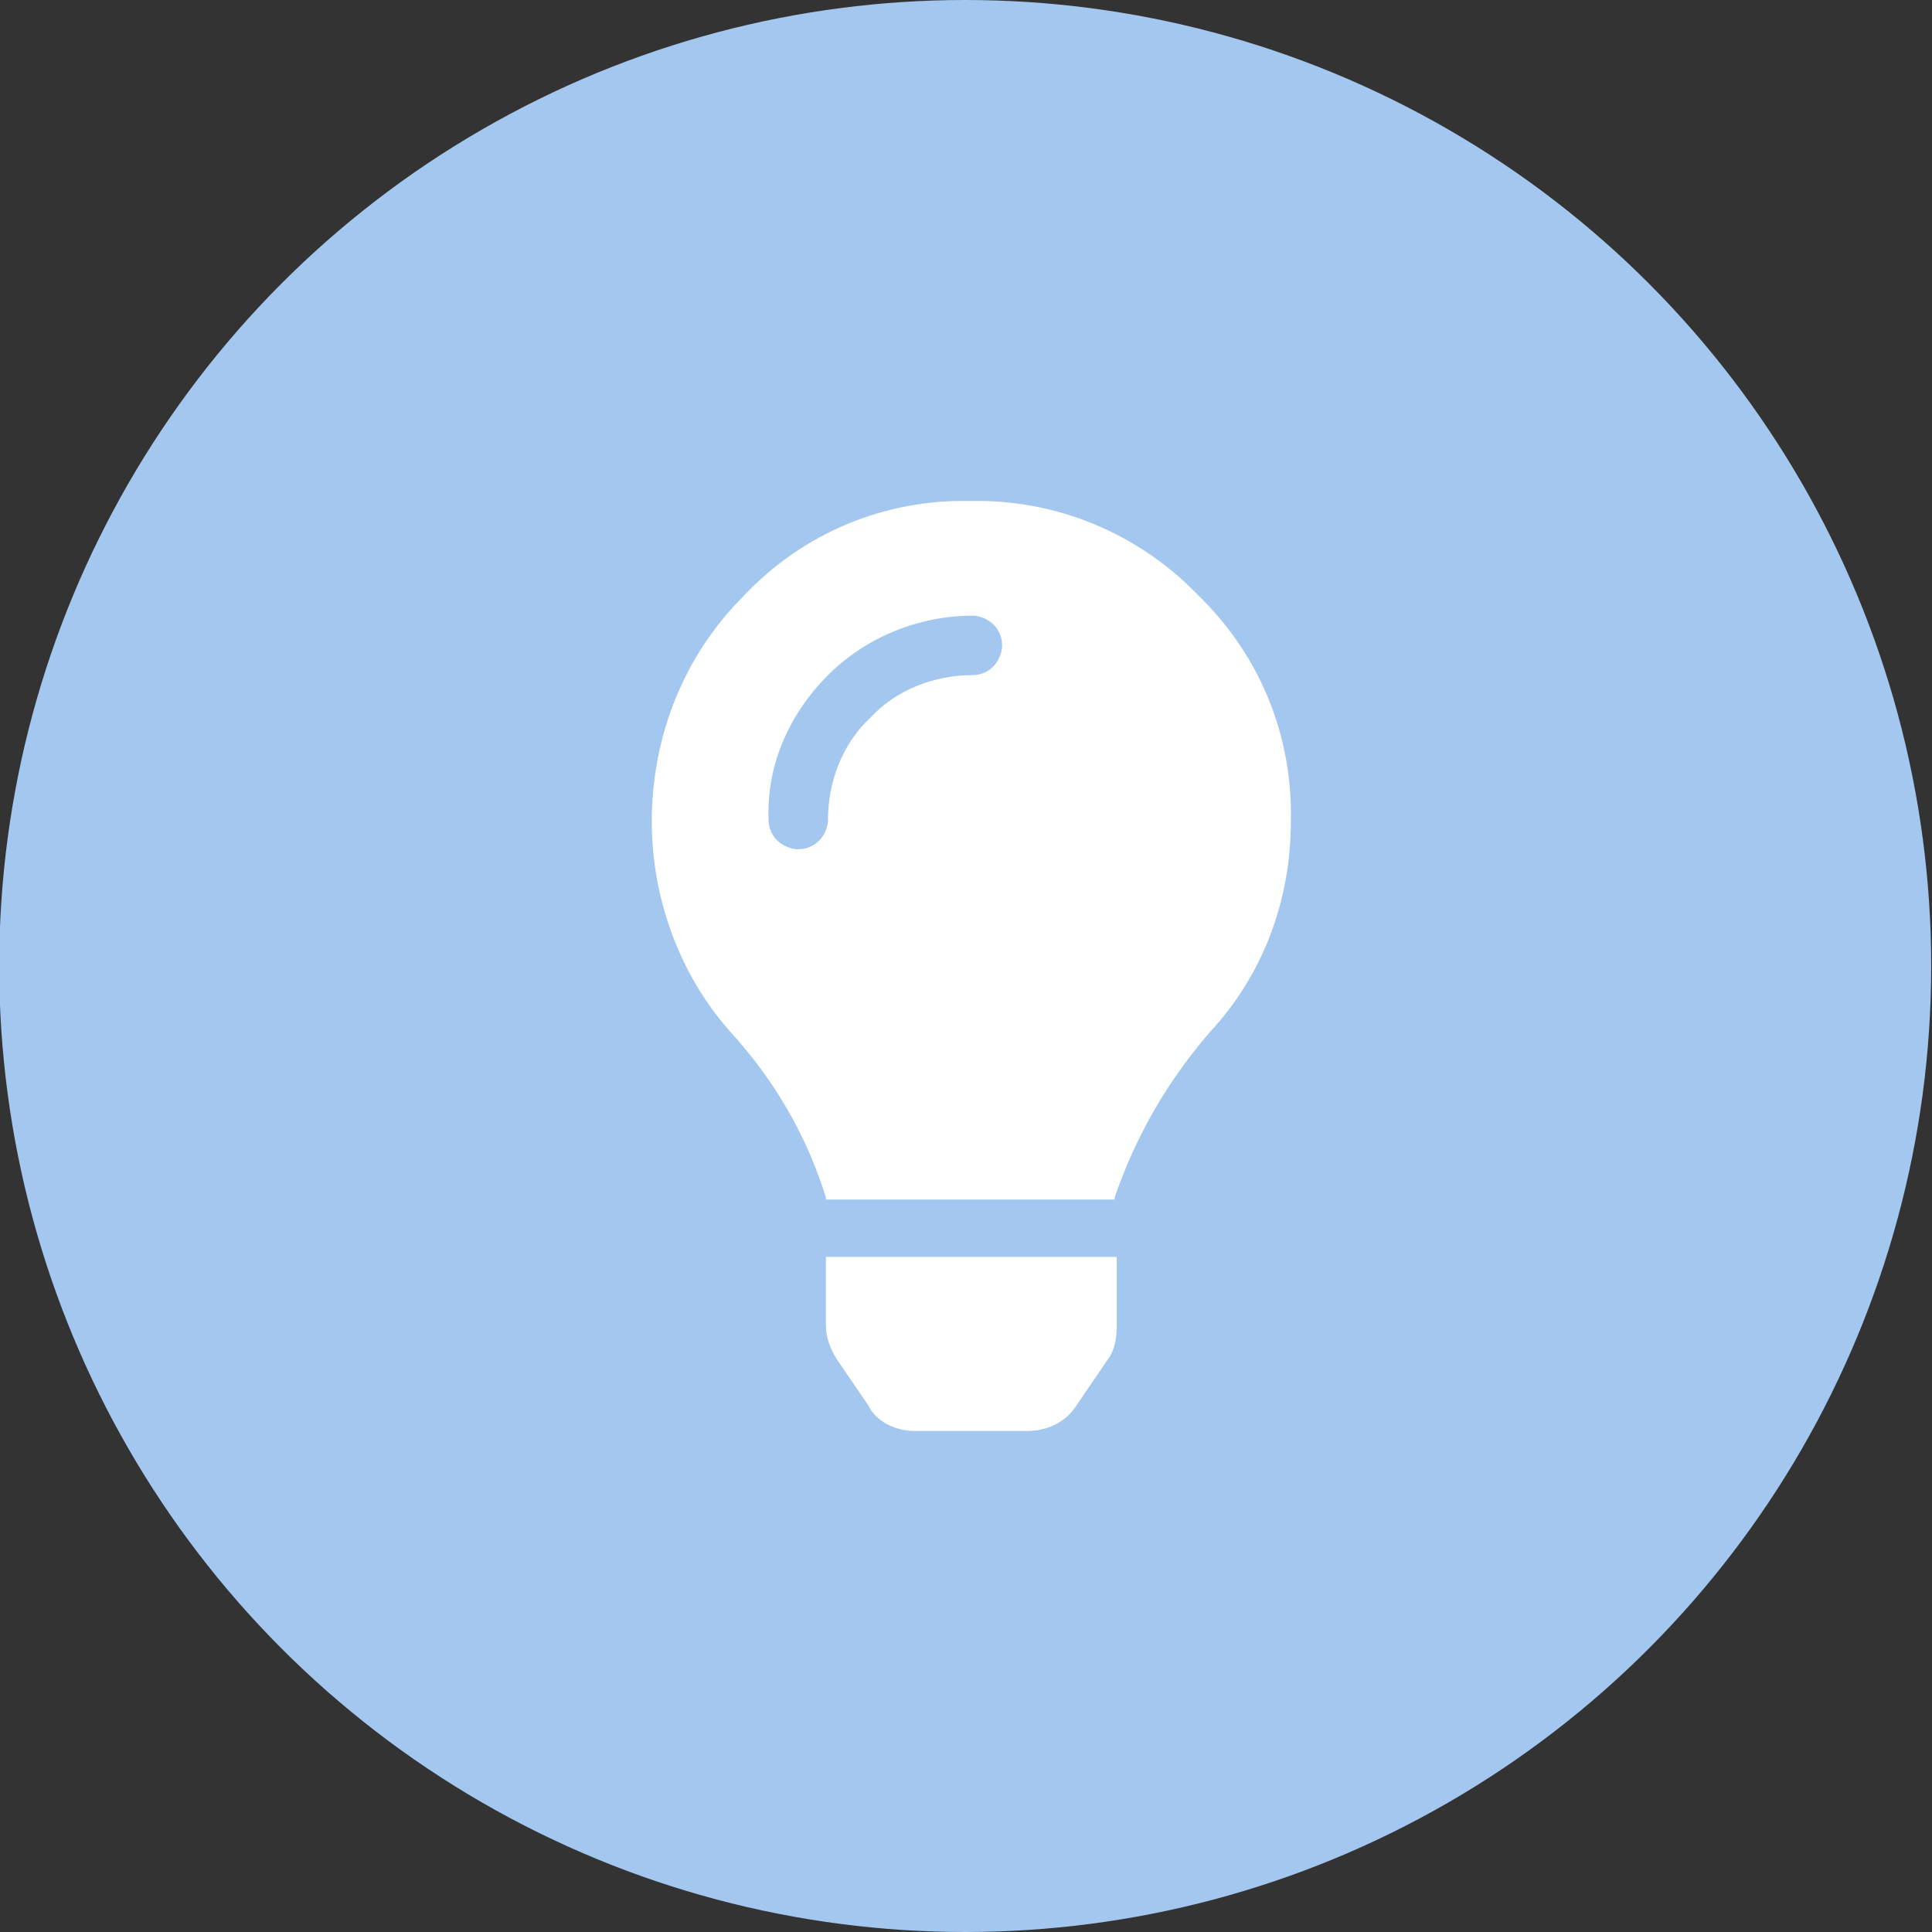
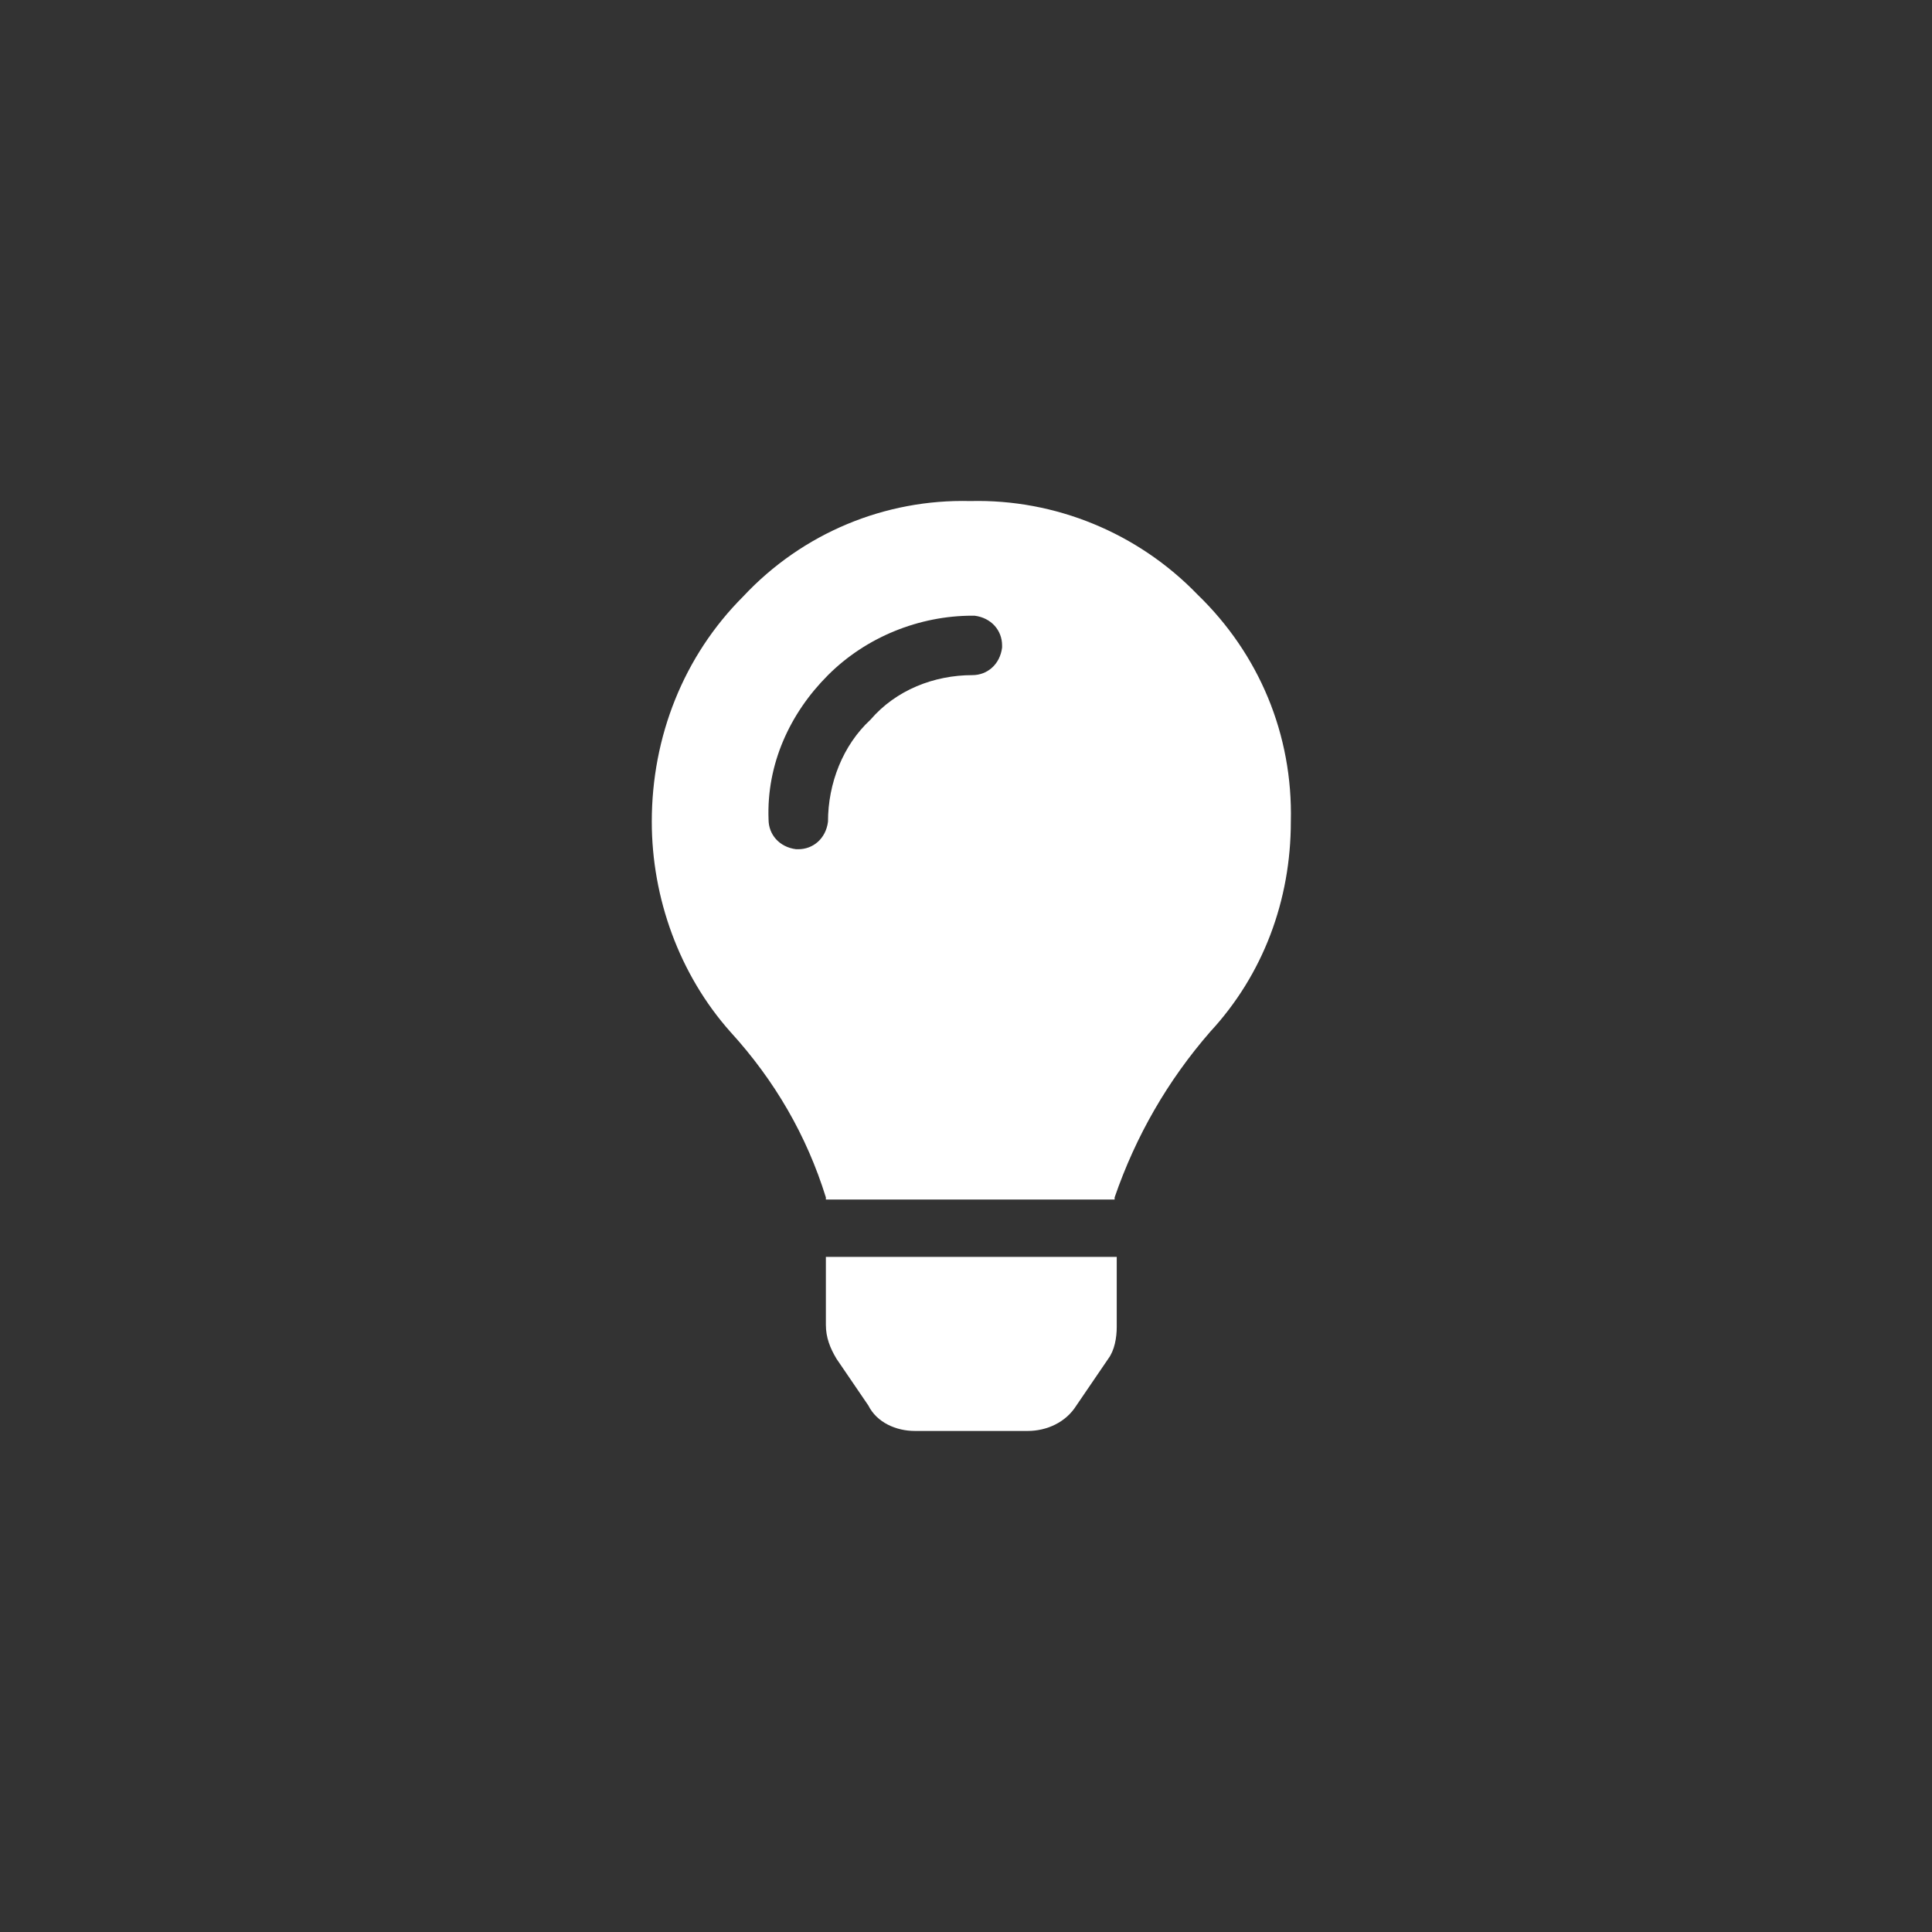
<svg xmlns="http://www.w3.org/2000/svg" version="1.1" id="pastille_philosophie_bleu" x="0px" y="0px" viewBox="0 0 91 91" style="enable-background:new 0 0 91 91;" xml:space="preserve">
  <rect x="0" y="0" width="91" height="91" fill="#333333" stroke="none" />
  <style type="text/css">
	.st0{fill:#A4C7F0;}
	.st1{fill:#FFFFFF;}
</style>
  <g id="Group_31" transform="translate(-0.438)">
-     <circle id="Ellipse_2" class="st0" cx="45.9" cy="45.5" r="45.5" />
-   </g>
-   <path id="lightbulb" class="st1" d="M38.9,62.4v-3.2h13.7v3.3c0,0.5-0.1,1.1-0.4,1.5l-1.5,2.2c-0.5,0.8-1.4,1.2-2.3,1.2h-5.3  c-0.9,0-1.8-0.4-2.2-1.2L39.4,64C39.1,63.5,38.9,63,38.9,62.4z M30.7,38.7c0-4,1.5-7.8,4.3-10.6c2.8-3,6.7-4.6,10.7-4.5  c4-0.1,7.9,1.5,10.7,4.4c2.9,2.8,4.5,6.6,4.4,10.7c0,3.7-1.3,7.2-3.8,9.9c-2,2.3-3.5,4.9-4.5,7.8v0.1H38.9v-0.1  c-0.9-2.9-2.4-5.5-4.5-7.8C32,45.9,30.7,42.3,30.7,38.7z M45.8,31.8c0.7,0,1.3-0.5,1.4-1.3c0,0,0-0.1,0-0.1c0-0.7-0.5-1.3-1.3-1.4  c0,0-0.1,0-0.1,0c-2.5,0-5,1-6.8,2.8c-1.8,1.8-2.9,4.2-2.8,6.8c0,0.7,0.5,1.3,1.3,1.4c0,0,0.1,0,0.1,0c0.7,0,1.3-0.5,1.4-1.3  c0,0,0-0.1,0-0.1c0-1.8,0.7-3.6,2-4.8C42.2,32.5,44,31.8,45.8,31.8z" />
+     </g>
+   <path id="lightbulb" class="st1" d="M38.9,62.4v-3.2h13.7v3.3c0,0.5-0.1,1.1-0.4,1.5l-1.5,2.2c-0.5,0.8-1.4,1.2-2.3,1.2h-5.3  c-0.9,0-1.8-0.4-2.2-1.2L39.4,64C39.1,63.5,38.9,63,38.9,62.4z M30.7,38.7c0-4,1.5-7.8,4.3-10.6c2.8-3,6.7-4.6,10.7-4.5  c4-0.1,7.9,1.5,10.7,4.4c2.9,2.8,4.5,6.6,4.4,10.7c0,3.7-1.3,7.2-3.8,9.9c-2,2.3-3.5,4.9-4.5,7.8v0.1H38.9v-0.1  c-0.9-2.9-2.4-5.5-4.5-7.8C32,45.9,30.7,42.3,30.7,38.7z M45.8,31.8c0.7,0,1.3-0.5,1.4-1.3c0,0,0-0.1,0-0.1c0-0.7-0.5-1.3-1.3-1.4  c0,0-0.1,0-0.1,0c-2.5,0-5,1-6.8,2.8c-1.8,1.8-2.9,4.2-2.8,6.8c0,0.7,0.5,1.3,1.3,1.4c0,0,0.1,0,0.1,0c0.7,0,1.3-0.5,1.4-1.3  c0-1.8,0.7-3.6,2-4.8C42.2,32.5,44,31.8,45.8,31.8z" />
</svg>